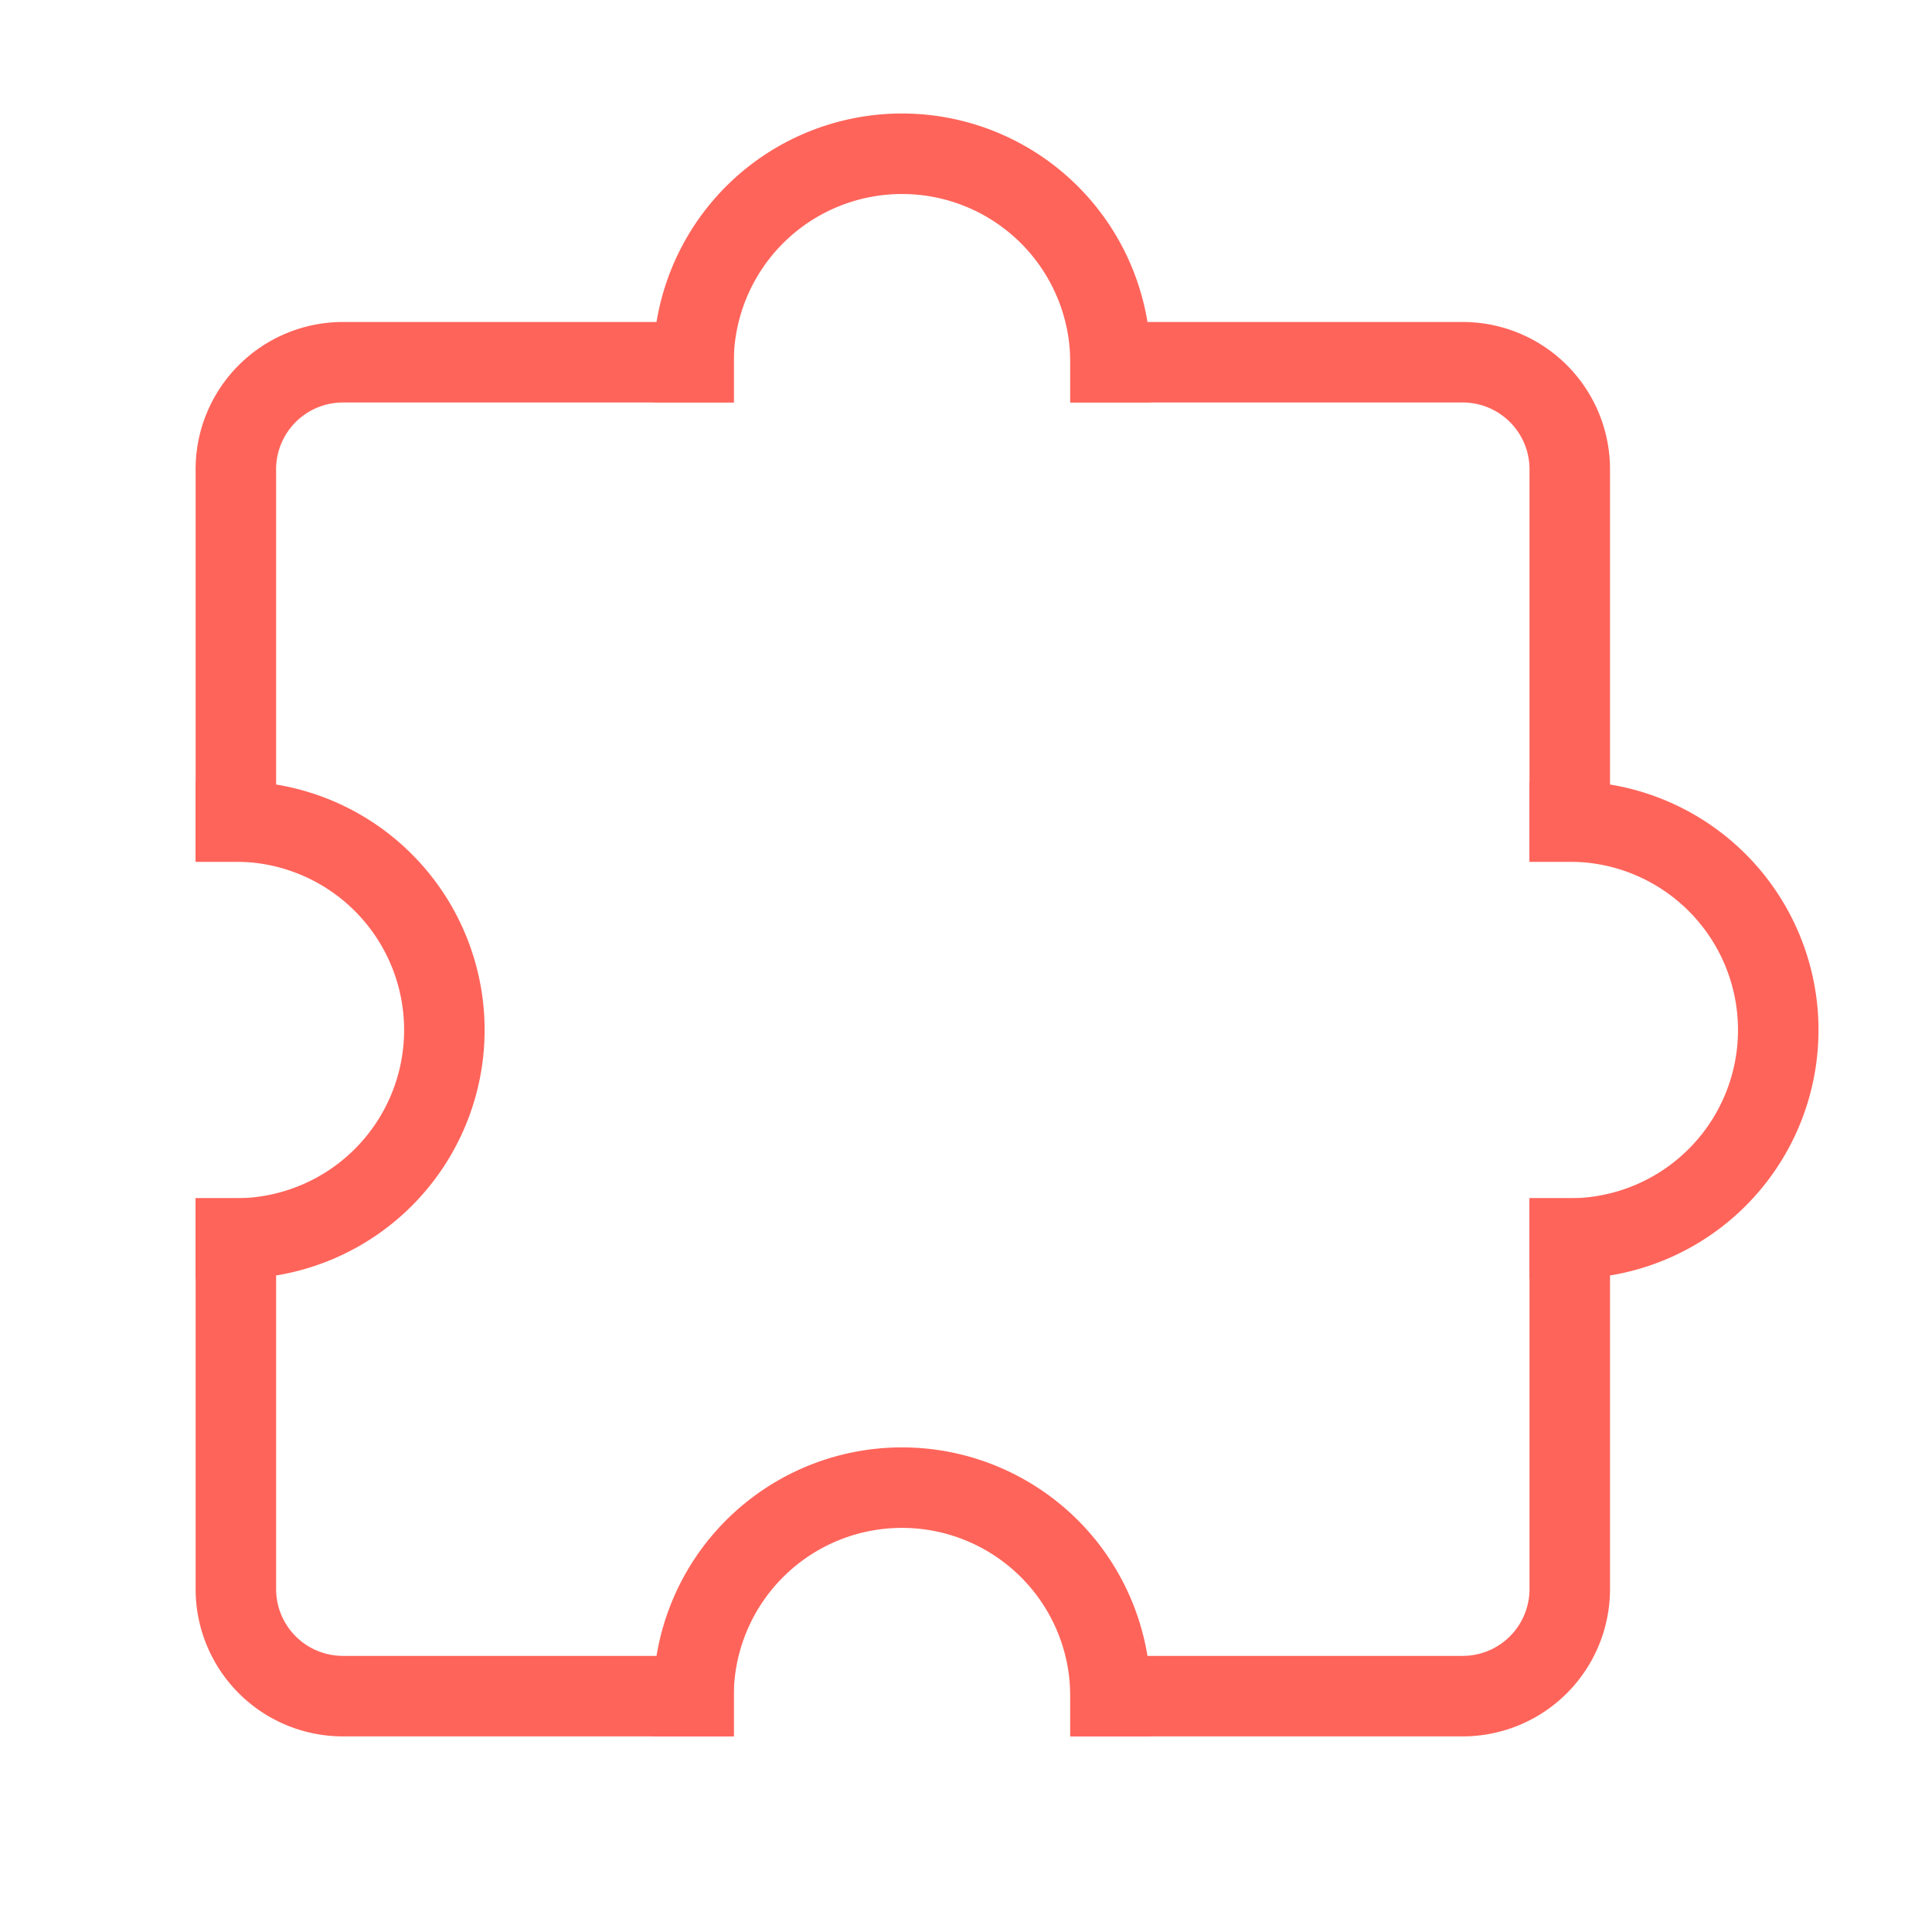
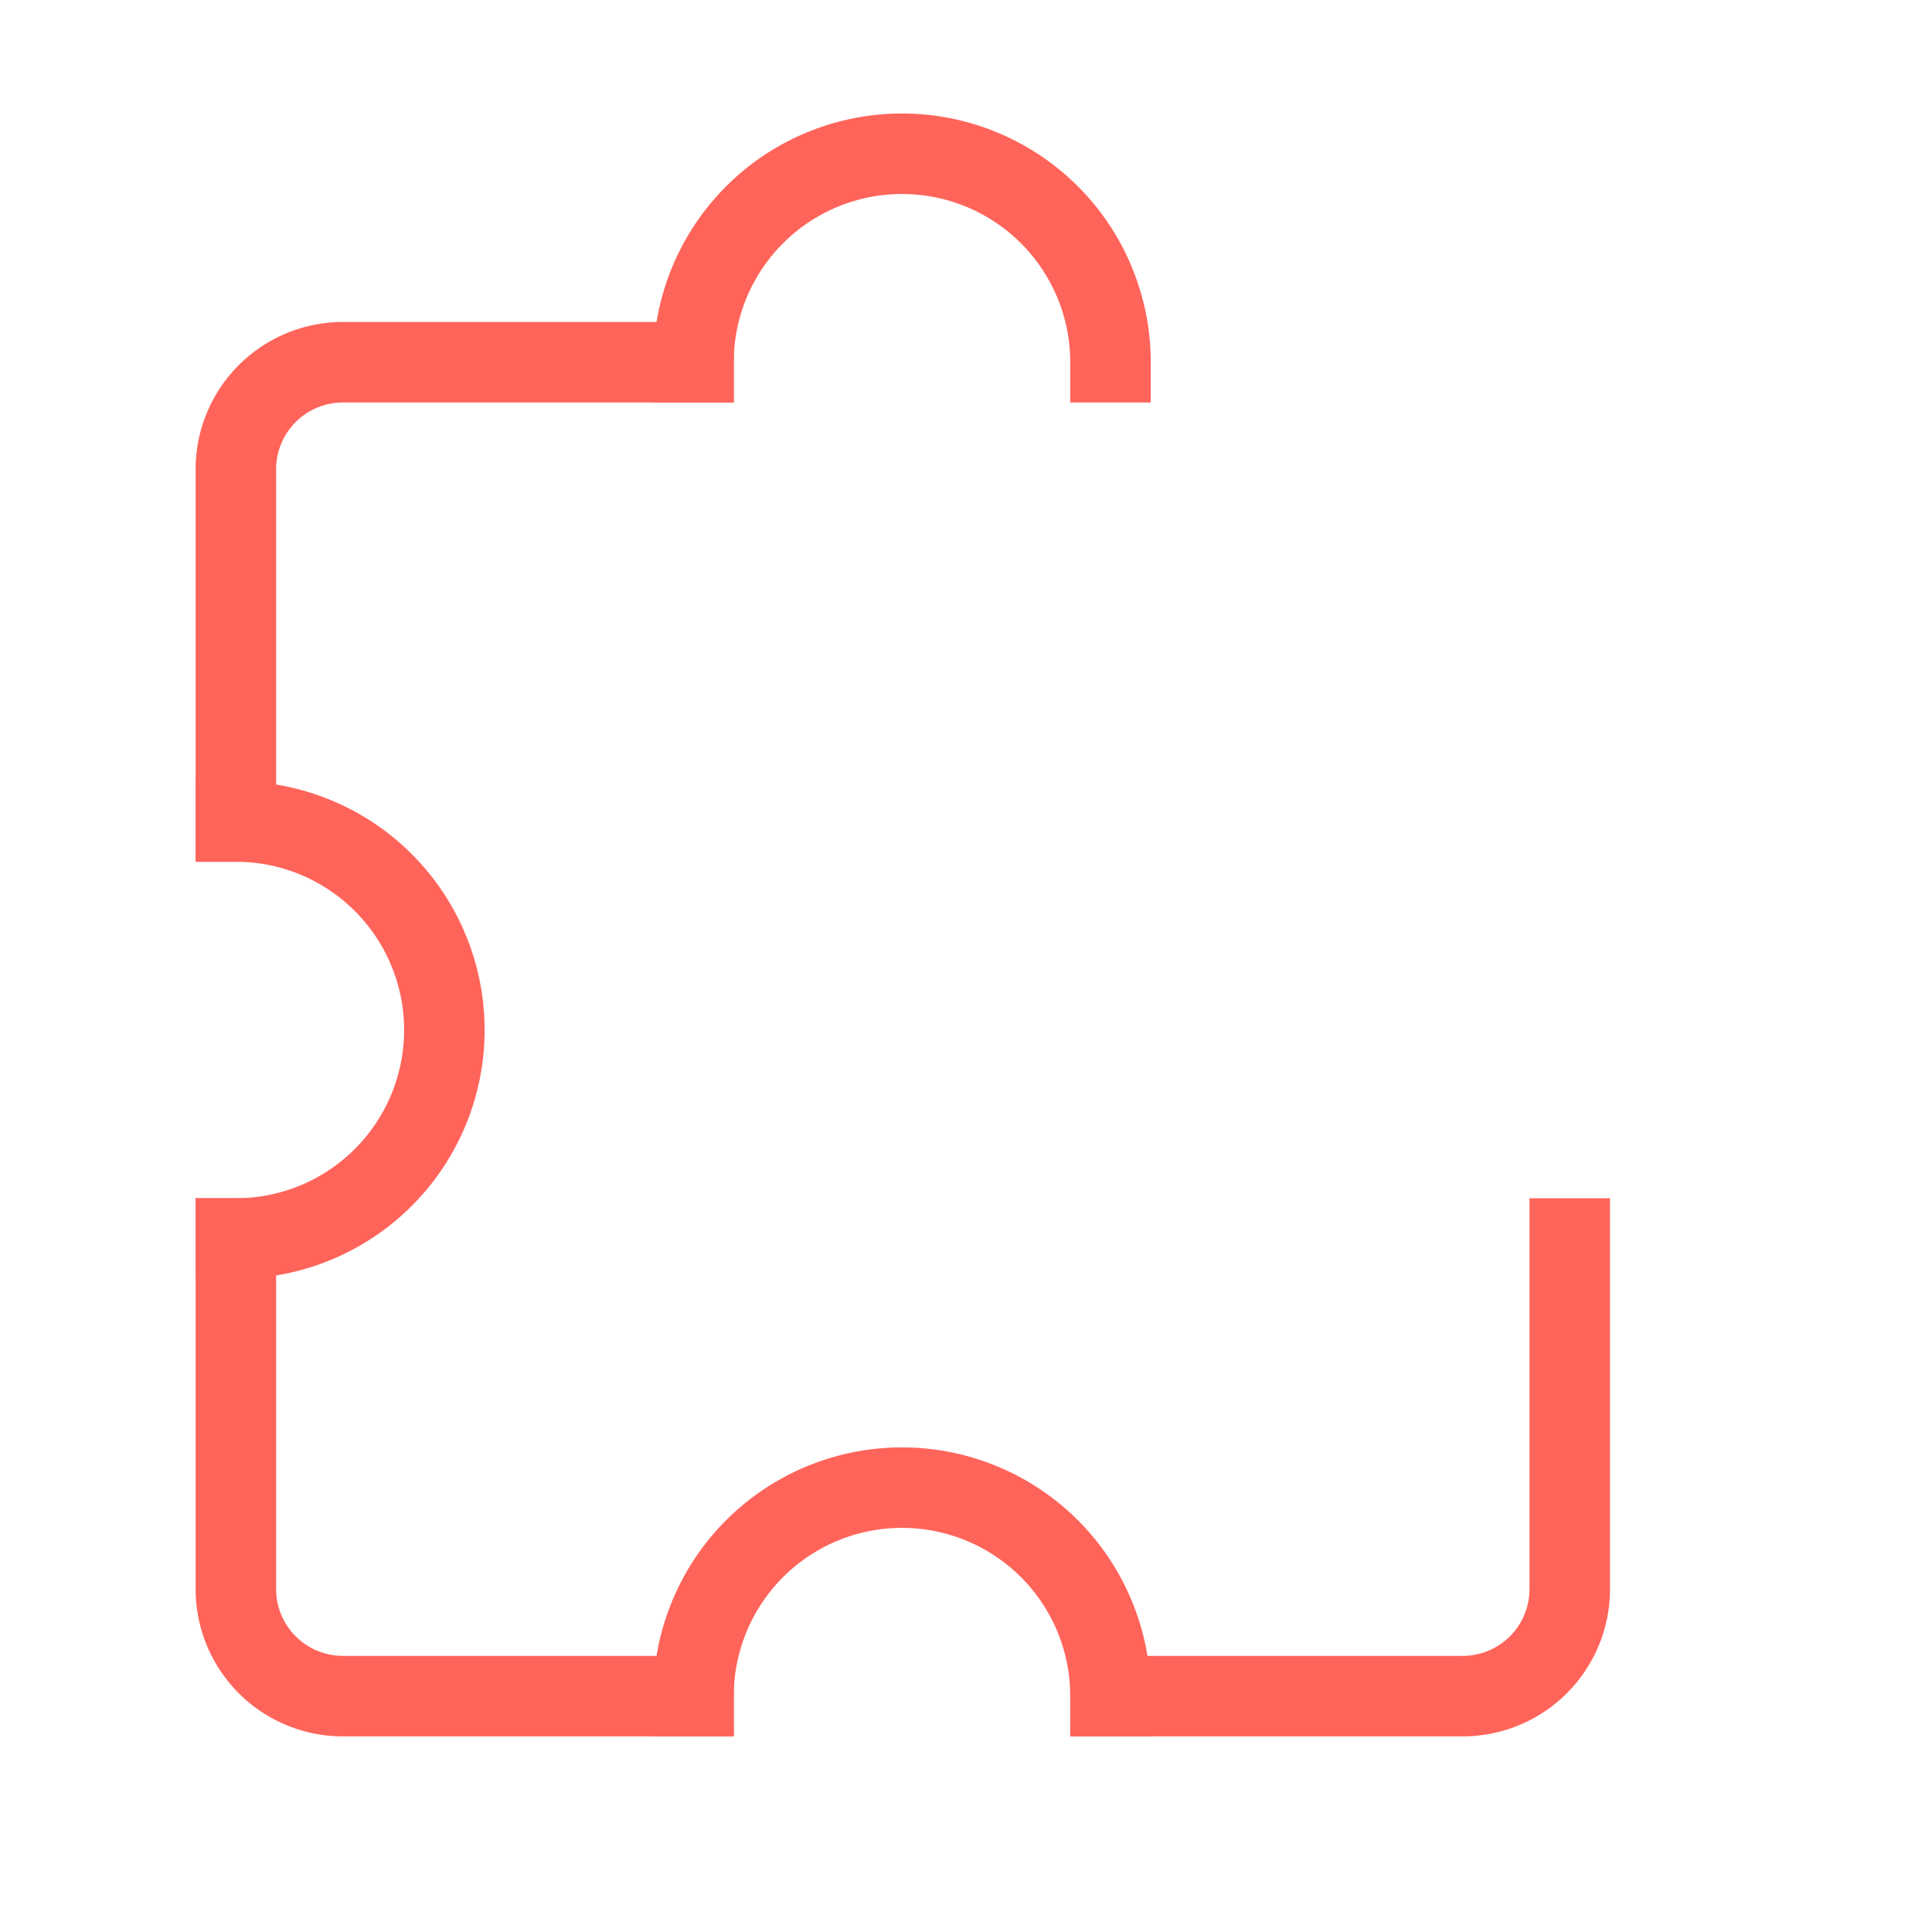
<svg xmlns="http://www.w3.org/2000/svg" id="Layer_1" data-name="Layer 1" viewBox="0 0 48 48">
  <defs>
    <style>.cls-1{fill:none;stroke:#ff645a;stroke-linecap:square;stroke-miterlimit:10;stroke-width:2px;}</style>
  </defs>
  <path class="cls-1" d="M39,30.77v8.71a2.66,2.66,0,0,1-2.66,2.66H27.59" />
-   <path class="cls-1" d="M27.59,9H36.3A2.66,2.66,0,0,1,39,11.7v8.71" />
  <path class="cls-1" d="M5.86,20.41V11.7A2.66,2.66,0,0,1,8.52,9h8.71" />
  <path class="cls-1" d="M17.23,42.14H8.52a2.66,2.66,0,0,1-2.66-2.66V30.77" />
-   <path class="cls-1" d="M39,20.41a5.18,5.18,0,0,1,0,10.36" />
  <path class="cls-1" d="M5.86,20.41a5.18,5.18,0,0,1,0,10.36" />
  <path class="cls-1" d="M17.23,9A5.18,5.18,0,0,1,27.59,9" />
  <path class="cls-1" d="M17.23,42.14a5.18,5.18,0,0,1,10.36,0" />
</svg>